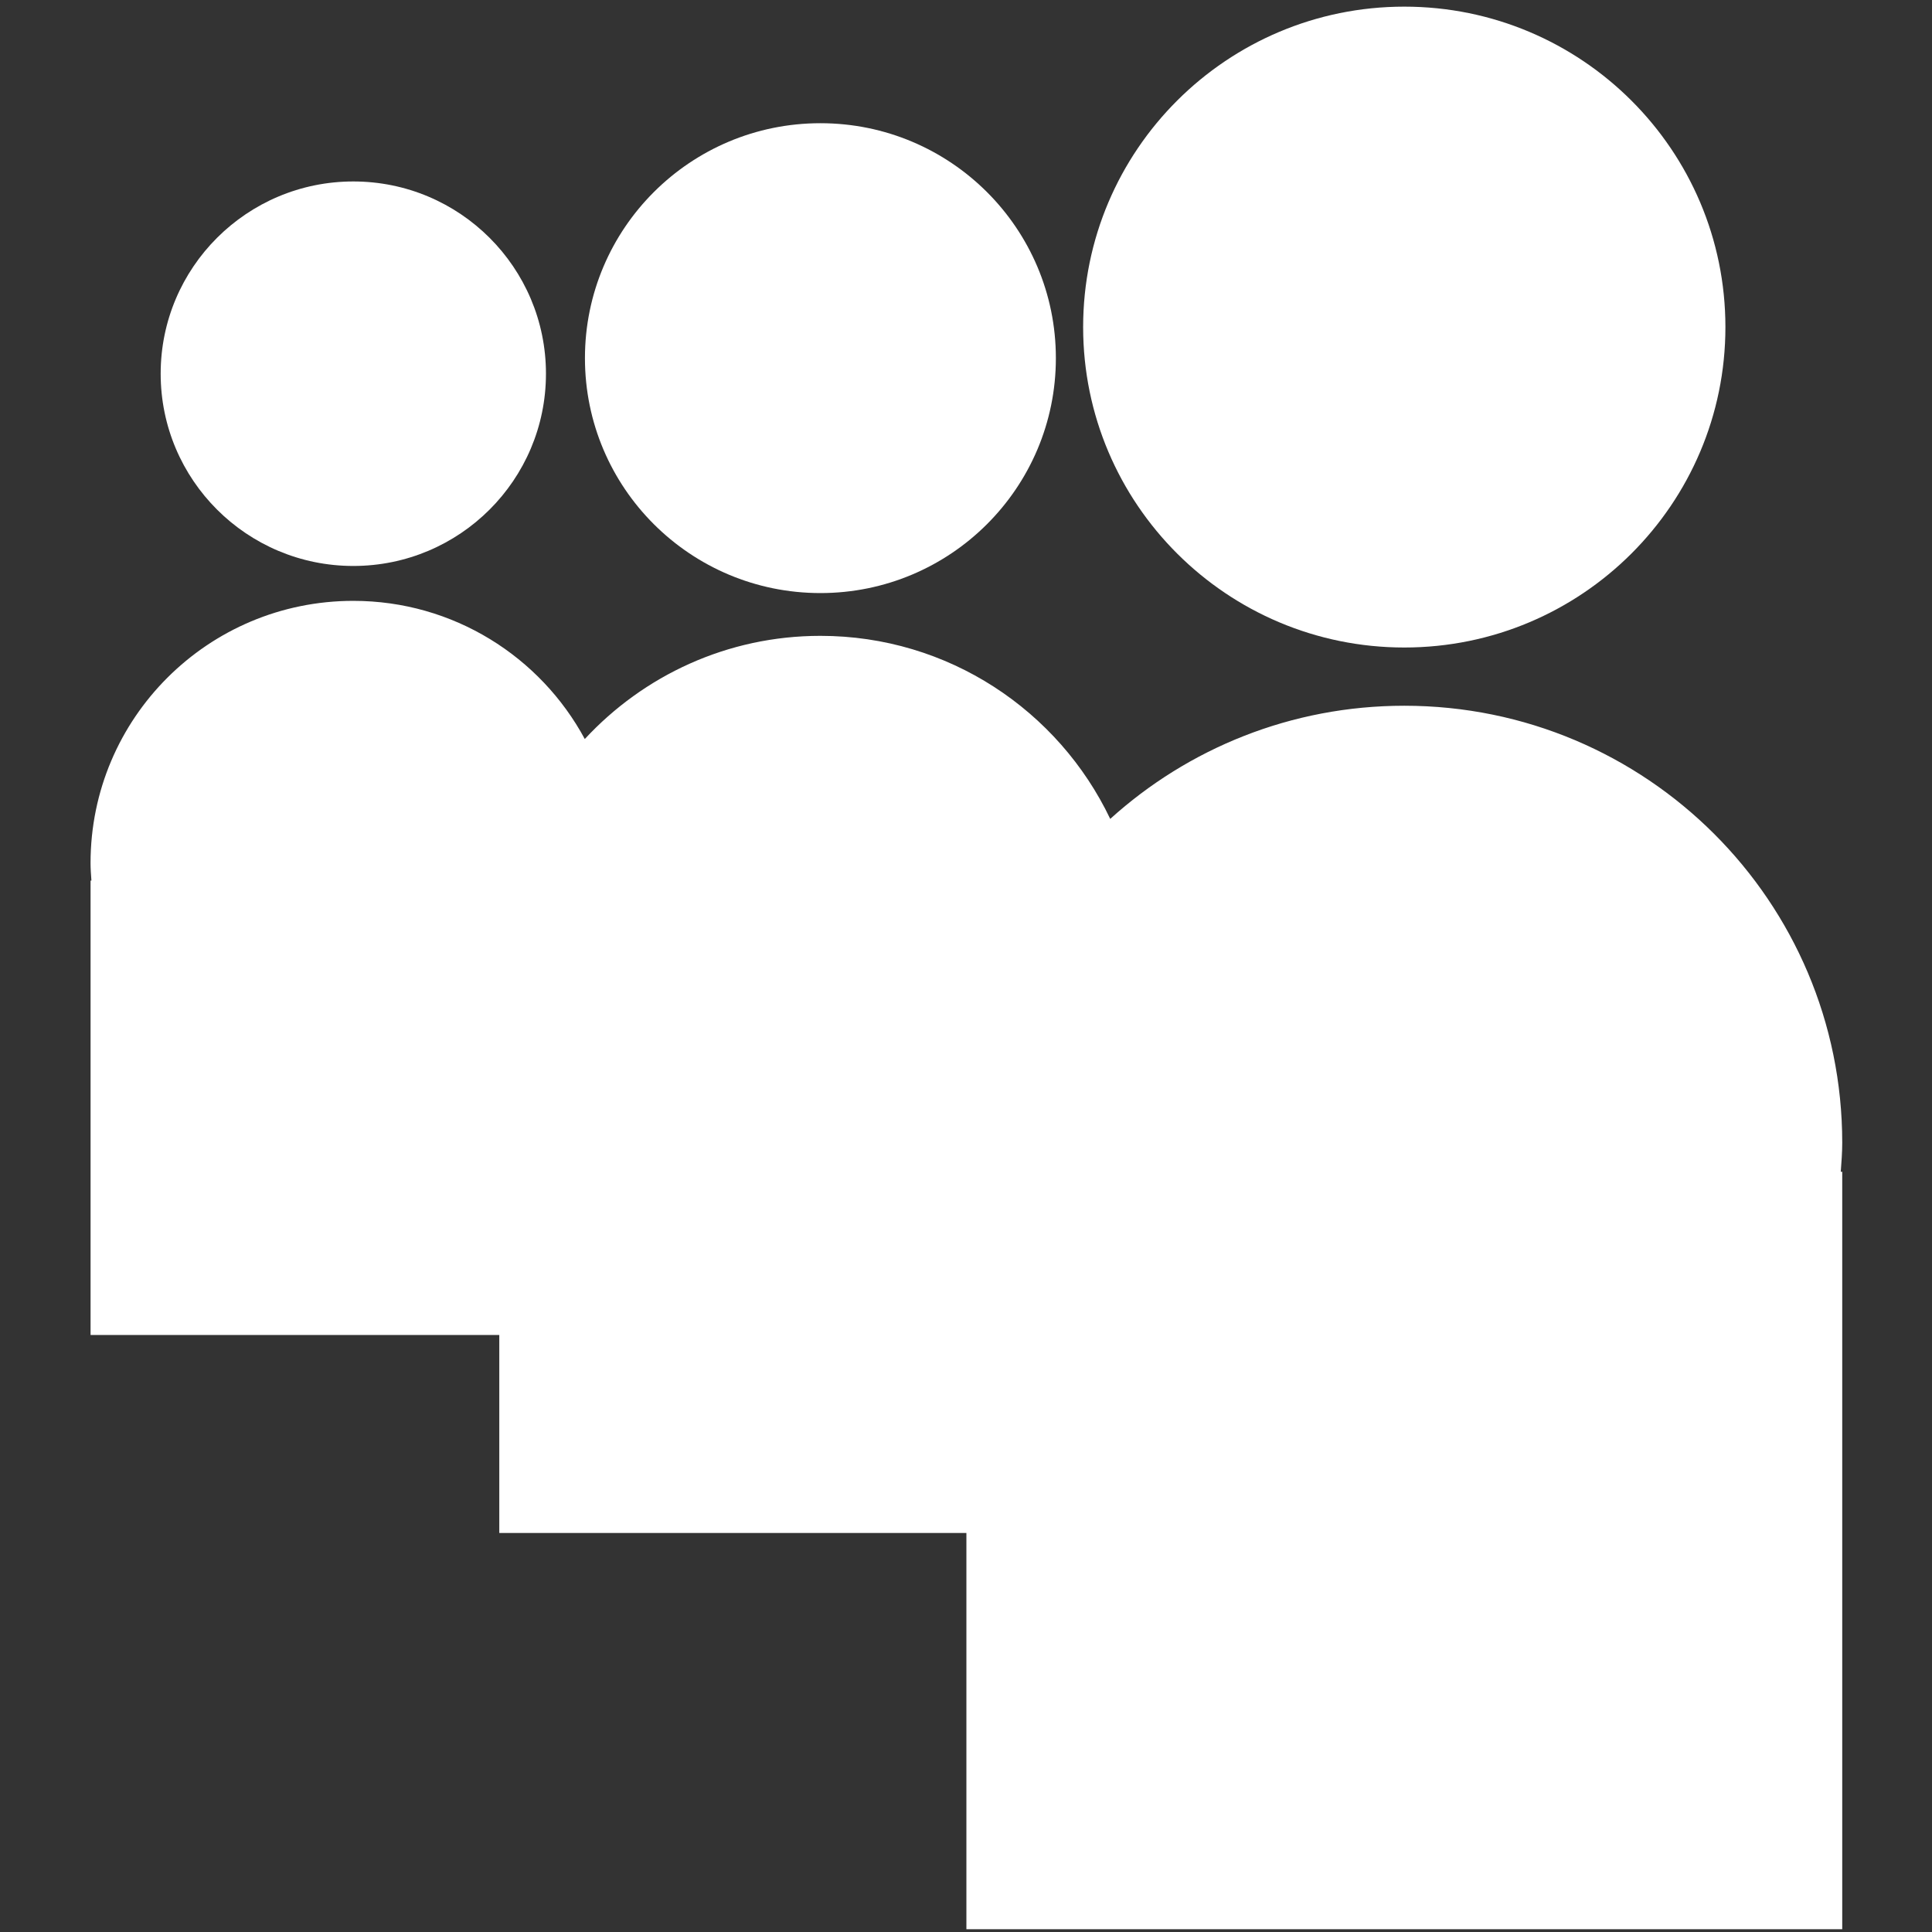
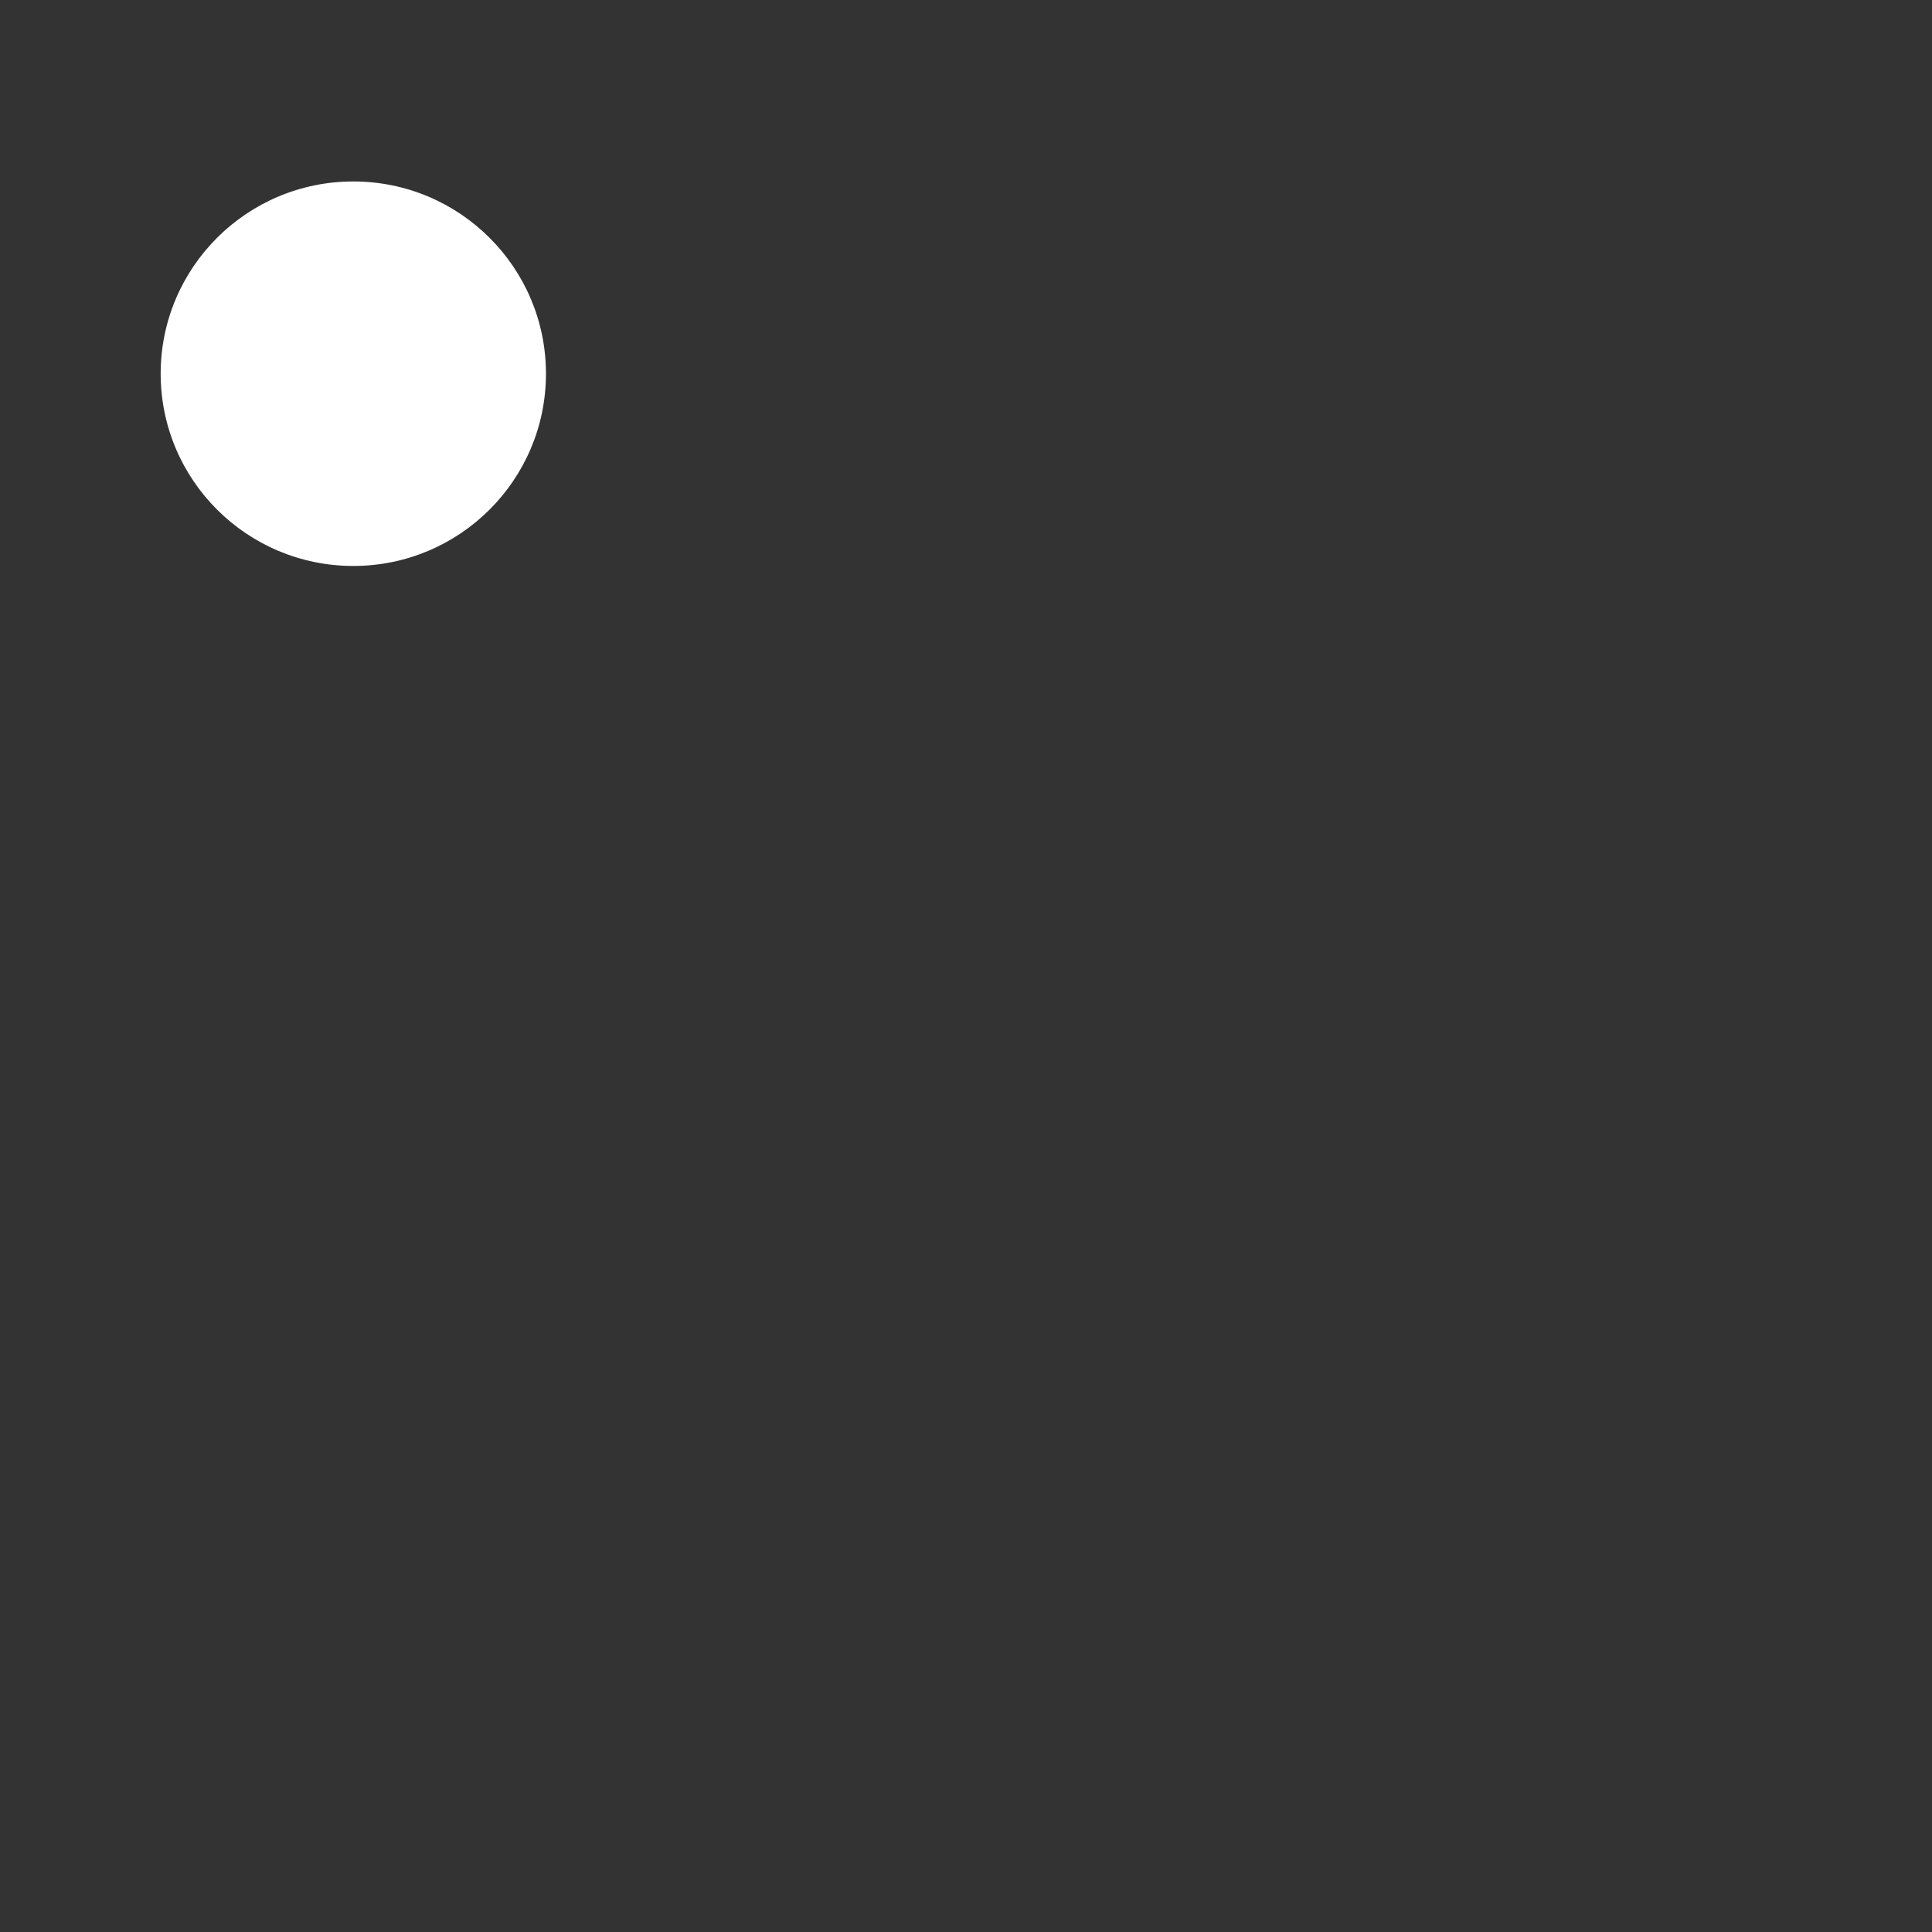
<svg xmlns="http://www.w3.org/2000/svg" xmlns:ns1="http://sodipodi.sourceforge.net/DTD/sodipodi-0.dtd" xmlns:ns2="http://www.inkscape.org/namespaces/inkscape" width="50.807mm" height="50.807mm" viewBox="0 0 50.807 50.807" version="1.1" id="svg5" xml:space="preserve" ns1:docname="social.svg" ns2:version="1.3.2 (091e20ef0f, 2023-11-25)">
  <rect x="0" y="0" width="50.807" height="50.807" fill="#333333" stroke="none" />
  <ns1:namedview id="namedview1" pagecolor="#ffffff" bordercolor="#000000" borderopacity="0.25" ns2:showpageshadow="2" ns2:pageopacity="0.0" ns2:pagecheckerboard="0" ns2:deskcolor="#d1d1d1" ns2:document-units="mm" ns2:zoom="6.1241516" ns2:cx="96.013299" ns2:cy="96.013299" ns2:window-width="2560" ns2:window-height="1376" ns2:window-x="1920" ns2:window-y="27" ns2:window-maximized="1" ns2:current-layer="svg5" />
  <defs id="defs2" />
  <style type="text/css" id="style1">

	.st0{fill-rule:evenodd;clip-rule:evenodd;}

</style>
  <g id="g2" transform="matrix(0.517,0,0,0.517,-7.674,-7.634)" style="fill:#ffffff;fill-opacity:1">
-     <ellipse cx="56.574" cy="32.983" rx="11.977" ry="11.95" id="ellipse1" style="fill:#ffffff;fill-opacity:1" />
-     <path d="m 86.274,47.702 c 9.02,0 16.334,-7.3 16.334,-16.298 0,-9 -7.315,-16.3 -16.334,-16.3 -9.019,0 -16.336,7.3 -16.336,16.3 0,8.998 7.317,16.298 16.336,16.298 z" id="path1" style="fill:#ffffff;fill-opacity:1" />
-     <path d="m 108.55,72.893 c 0,-12.279 -9.97,-22.229 -22.276,-22.229 -5.758,0 -11.004,2.179 -14.958,5.756 -2.624,-5.5 -8.229,-9.311 -14.743,-9.311 -4.743,0 -9,2.028 -11.984,5.248 -2.255,-4.184 -6.681,-7.028 -11.775,-7.028 -7.386,0 -13.365,5.968 -13.365,13.336 0,0.298 0.023,0.594 0.044,0.891 H 19.45 V 82.672 H 40.24 V 92.743 H 64 v 20.153 h 44.55 V 74.37 h -0.075 c 0.035,-0.488 0.075,-0.979 0.075,-1.477 z" id="path2" style="fill:#ffffff;fill-opacity:1" />
    <ellipse cx="32.815" cy="33.775" rx="9.799" ry="9.779" id="ellipse2" style="fill:#ffffff;fill-opacity:1" />
  </g>
</svg>